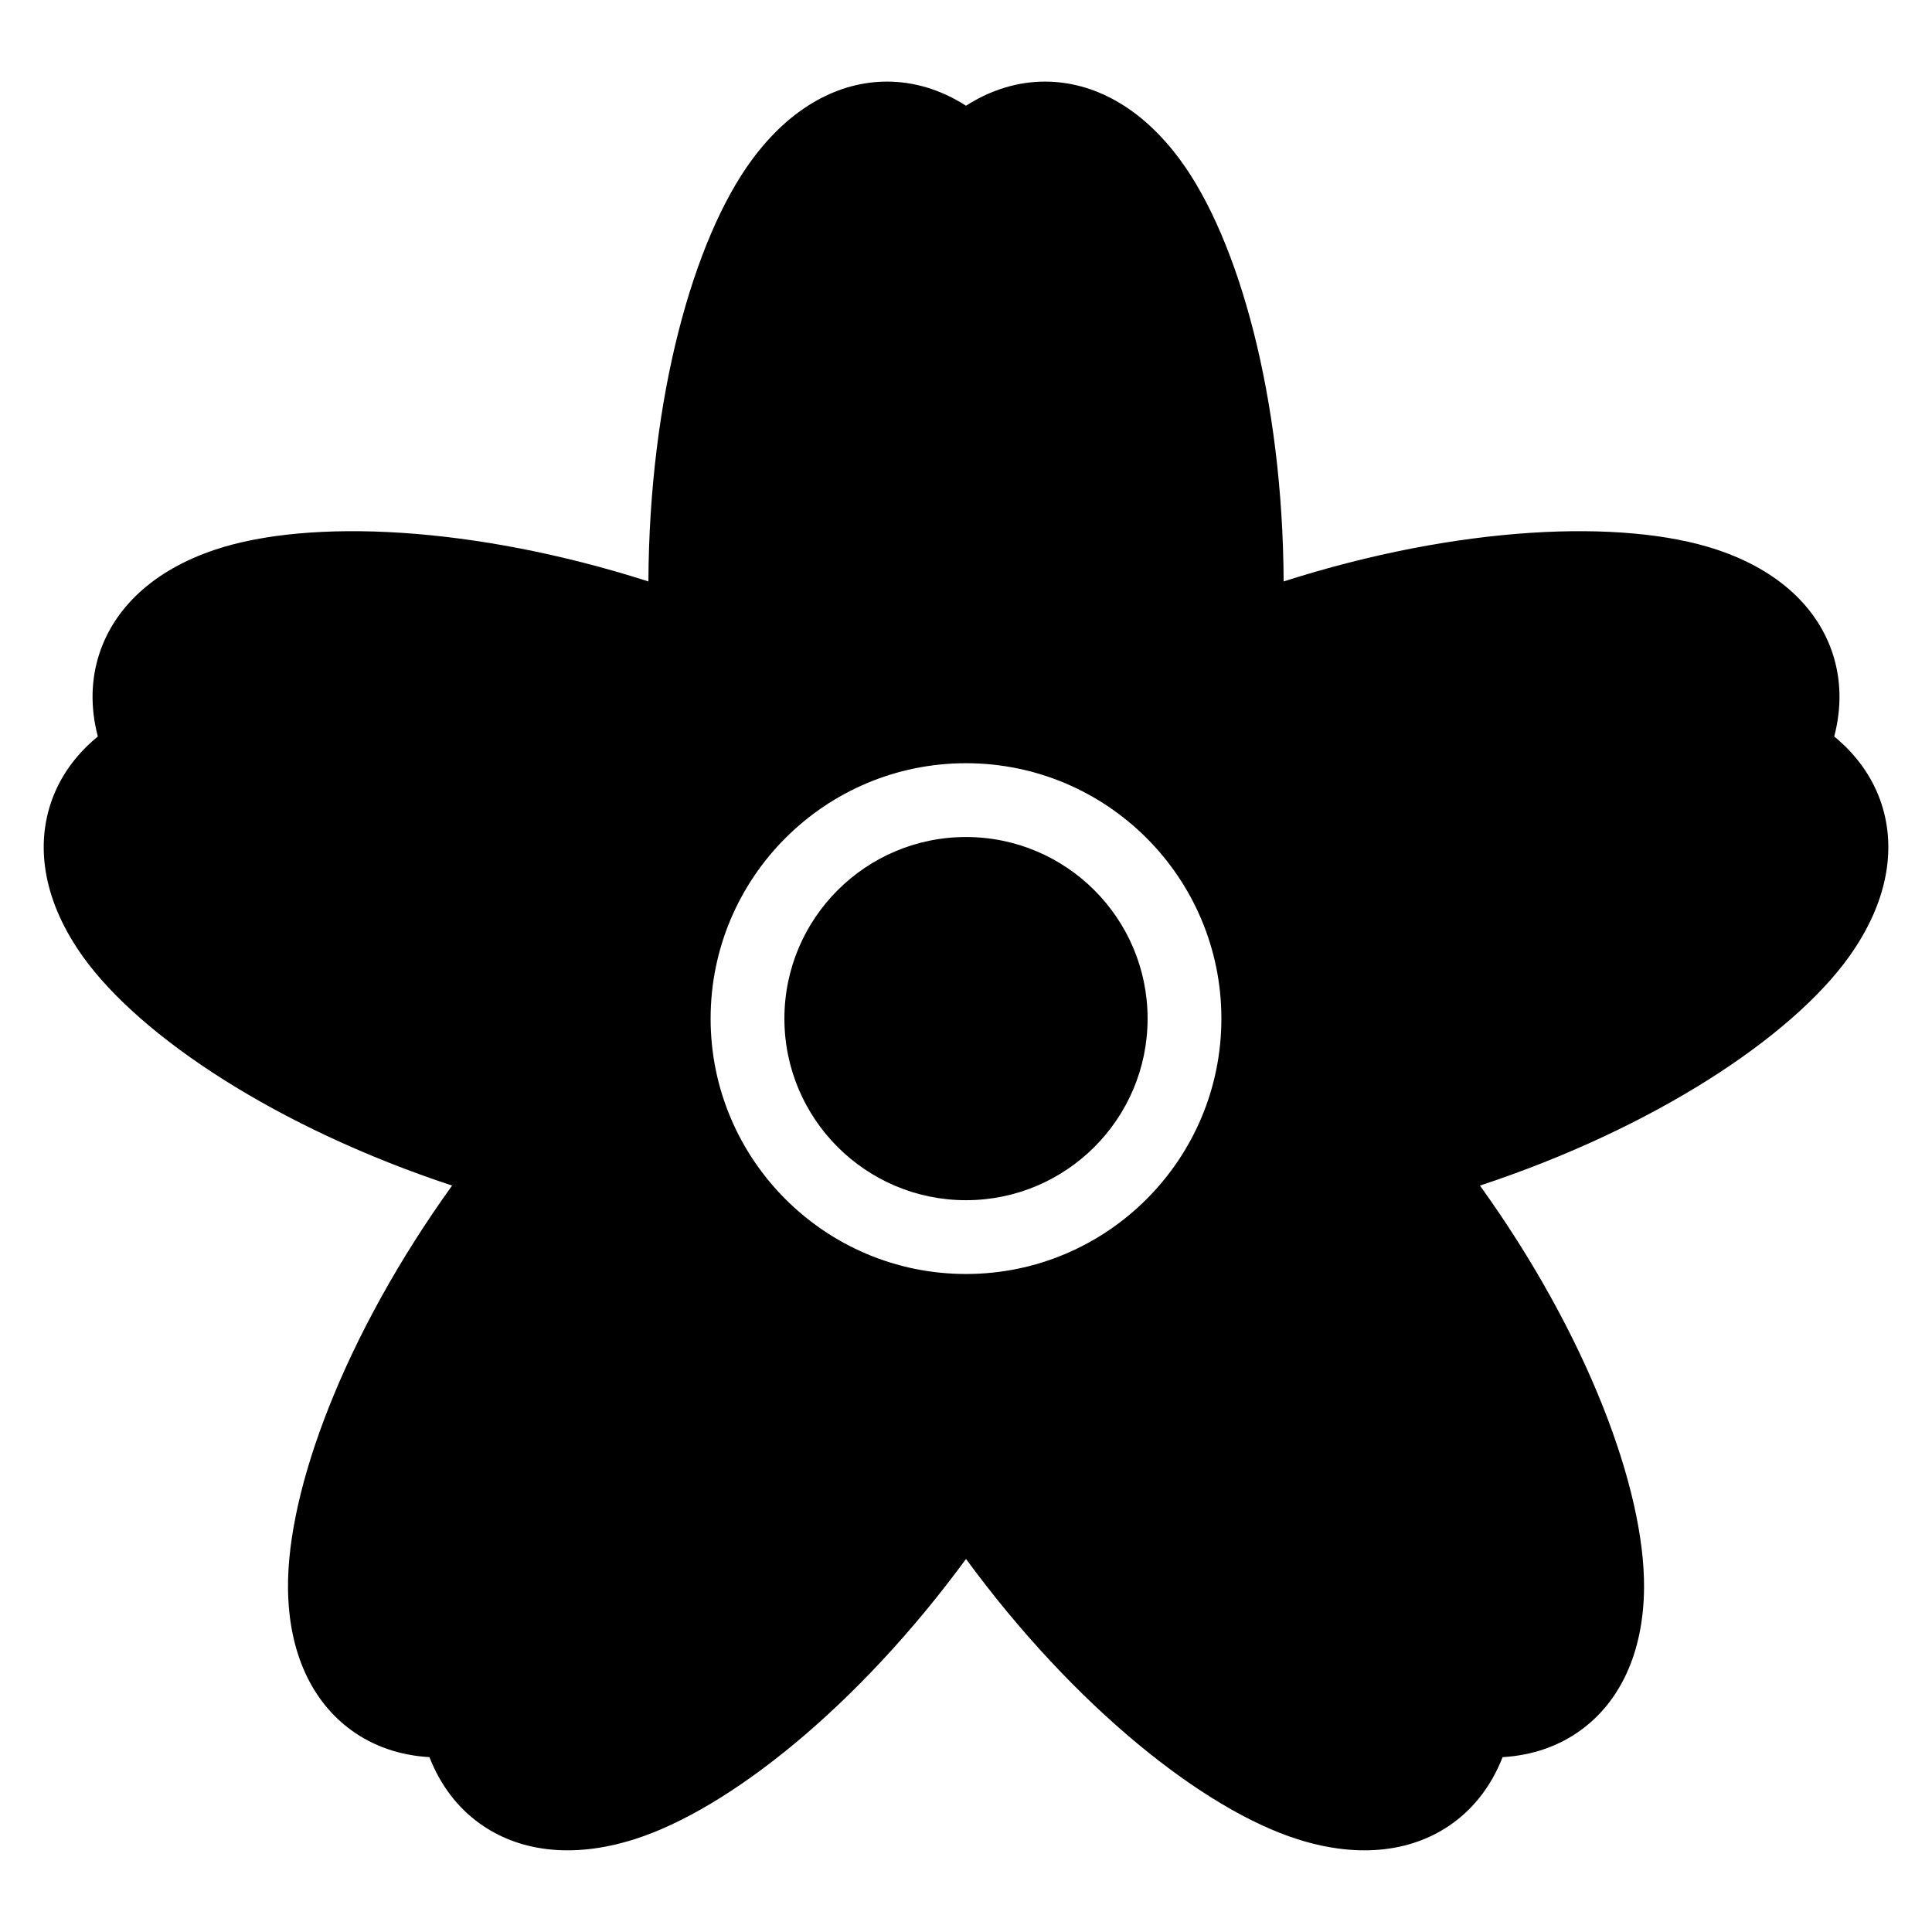
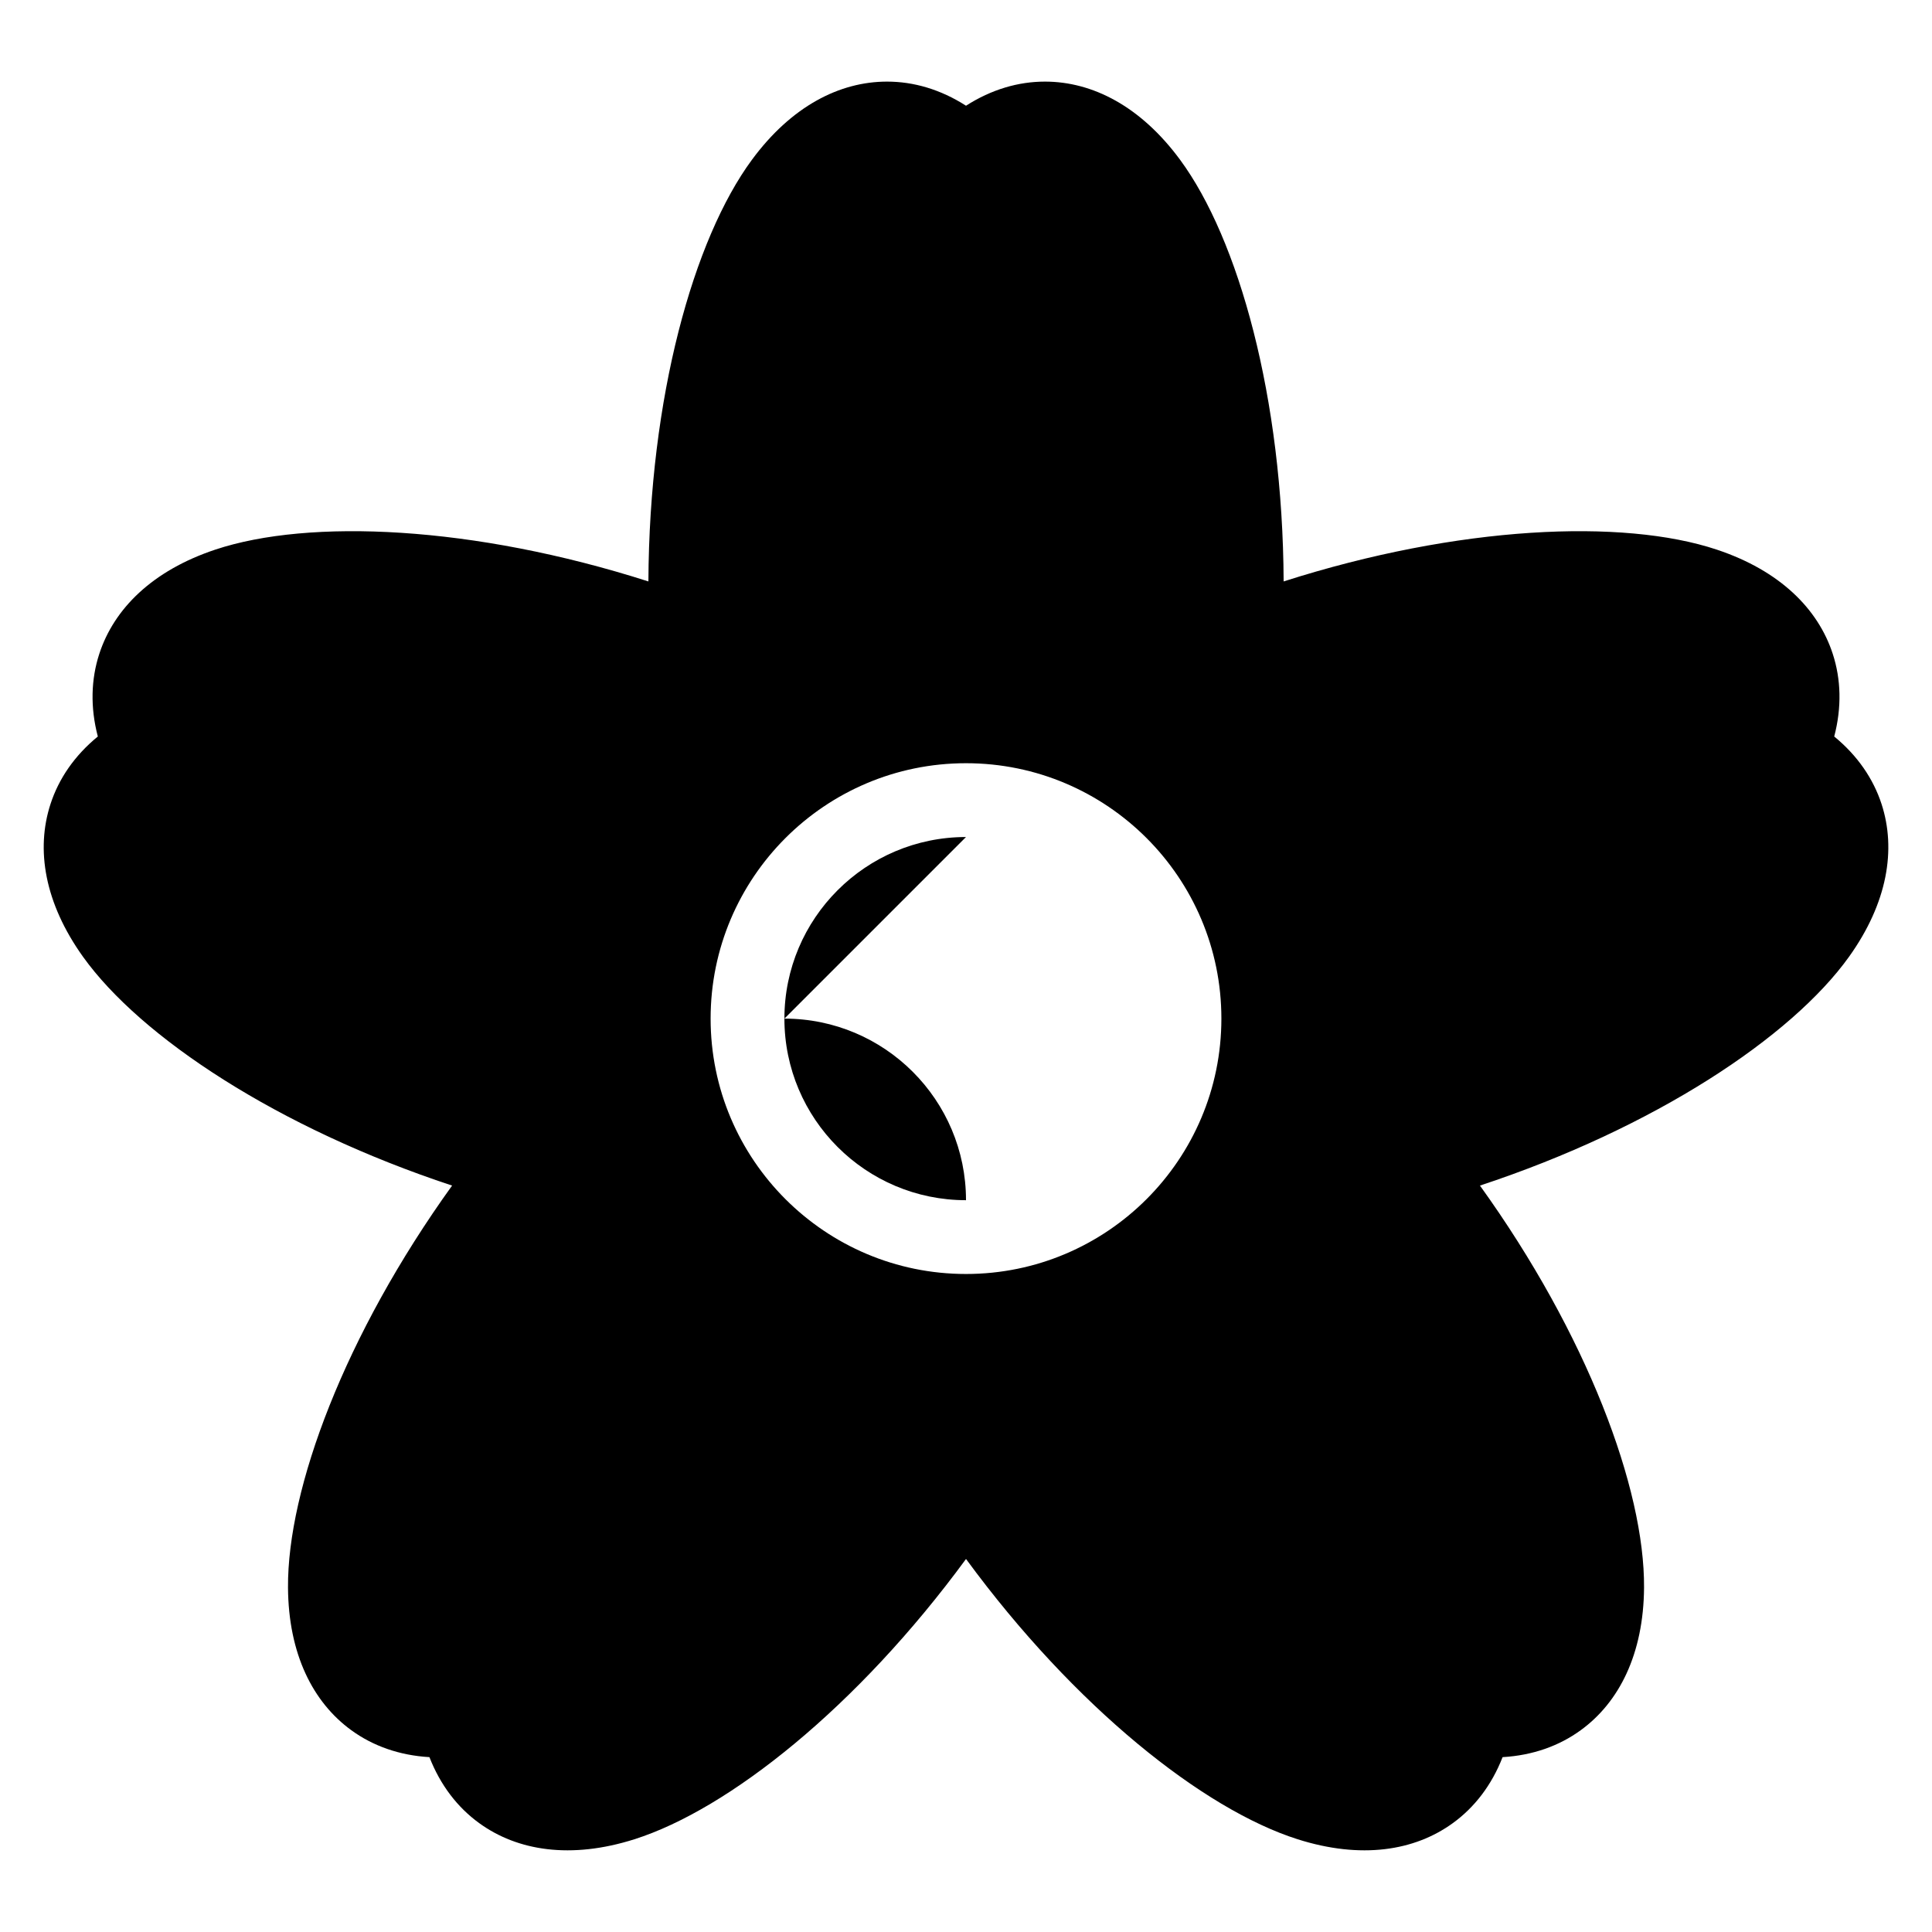
<svg xmlns="http://www.w3.org/2000/svg" fill="#000000" width="800px" height="800px" version="1.1" viewBox="144 144 512 512">
-   <path d="m400 172.02c6.75-4.328 13.879-6.394 20.926-6.394 12.586 0 25.363 6.535 35.82 20.73 15.512 21.055 27.207 63.012 27.43 111.73 46.406-14.844 89.922-16.691 114.74-8.445 16.734 5.562 26.895 15.691 30.789 27.66 2.18 6.703 2.414 14.125 0.383 21.879 6.199 5.082 10.371 11.223 12.551 17.926 3.887 11.965 1.621 26.137-8.648 40.473-15.23 21.254-51.523 45.344-97.789 60.613 28.453 39.547 43.656 80.363 43.488 106.52-0.121 17.629-6.613 30.43-16.797 37.824-5.703 4.144-12.684 6.66-20.691 7.125-2.914 7.469-7.461 13.332-13.168 17.473-10.18 7.398-24.359 9.621-41.164 4.285-24.926-7.918-59.047-34.988-87.867-74.273-28.816 39.289-62.941 66.359-87.863 74.273-16.805 5.336-30.988 3.113-41.168-4.285-5.703-4.141-10.254-10.008-13.168-17.473-8-0.465-14.984-2.977-20.691-7.125-10.18-7.398-16.676-20.199-16.789-37.824-0.176-26.152 15.031-66.973 43.488-106.52-46.27-15.27-82.559-39.355-97.793-60.613-10.266-14.336-12.535-28.508-8.645-40.473 2.176-6.703 6.344-12.844 12.551-17.926-2.035-7.75-1.797-15.176 0.379-21.879 3.891-11.965 14.059-22.098 30.789-27.66 24.816-8.246 68.332-6.398 114.74 8.445 0.223-48.727 11.918-90.68 27.426-111.73 10.461-14.195 23.234-20.73 35.82-20.73 7.047 0 14.18 2.066 20.926 6.394zm0 174.24c37.355 0 67.68 30.328 67.68 67.68 0 37.355-30.324 67.68-67.68 67.68-37.352 0-67.68-30.324-67.68-67.68 0-37.352 30.328-67.68 67.68-67.68zm0 19.559c-26.562 0-48.125 21.562-48.125 48.121 0 26.562 21.562 48.125 48.125 48.125s48.125-21.562 48.125-48.125c0-26.559-21.562-48.121-48.125-48.121z" fill-rule="evenodd" />
+   <path d="m400 172.02c6.75-4.328 13.879-6.394 20.926-6.394 12.586 0 25.363 6.535 35.82 20.73 15.512 21.055 27.207 63.012 27.43 111.73 46.406-14.844 89.922-16.691 114.74-8.445 16.734 5.562 26.895 15.691 30.789 27.66 2.18 6.703 2.414 14.125 0.383 21.879 6.199 5.082 10.371 11.223 12.551 17.926 3.887 11.965 1.621 26.137-8.648 40.473-15.23 21.254-51.523 45.344-97.789 60.613 28.453 39.547 43.656 80.363 43.488 106.52-0.121 17.629-6.613 30.43-16.797 37.824-5.703 4.144-12.684 6.66-20.691 7.125-2.914 7.469-7.461 13.332-13.168 17.473-10.18 7.398-24.359 9.621-41.164 4.285-24.926-7.918-59.047-34.988-87.867-74.273-28.816 39.289-62.941 66.359-87.863 74.273-16.805 5.336-30.988 3.113-41.168-4.285-5.703-4.141-10.254-10.008-13.168-17.473-8-0.465-14.984-2.977-20.691-7.125-10.18-7.398-16.676-20.199-16.789-37.824-0.176-26.152 15.031-66.973 43.488-106.52-46.27-15.27-82.559-39.355-97.793-60.613-10.266-14.336-12.535-28.508-8.645-40.473 2.176-6.703 6.344-12.844 12.551-17.926-2.035-7.75-1.797-15.176 0.379-21.879 3.891-11.965 14.059-22.098 30.789-27.66 24.816-8.246 68.332-6.398 114.74 8.445 0.223-48.727 11.918-90.68 27.426-111.73 10.461-14.195 23.234-20.73 35.82-20.73 7.047 0 14.18 2.066 20.926 6.394zm0 174.24c37.355 0 67.68 30.328 67.68 67.68 0 37.355-30.324 67.68-67.68 67.68-37.352 0-67.68-30.324-67.68-67.68 0-37.352 30.328-67.68 67.68-67.68zm0 19.559c-26.562 0-48.125 21.562-48.125 48.121 0 26.562 21.562 48.125 48.125 48.125c0-26.559-21.562-48.121-48.125-48.121z" fill-rule="evenodd" />
</svg>